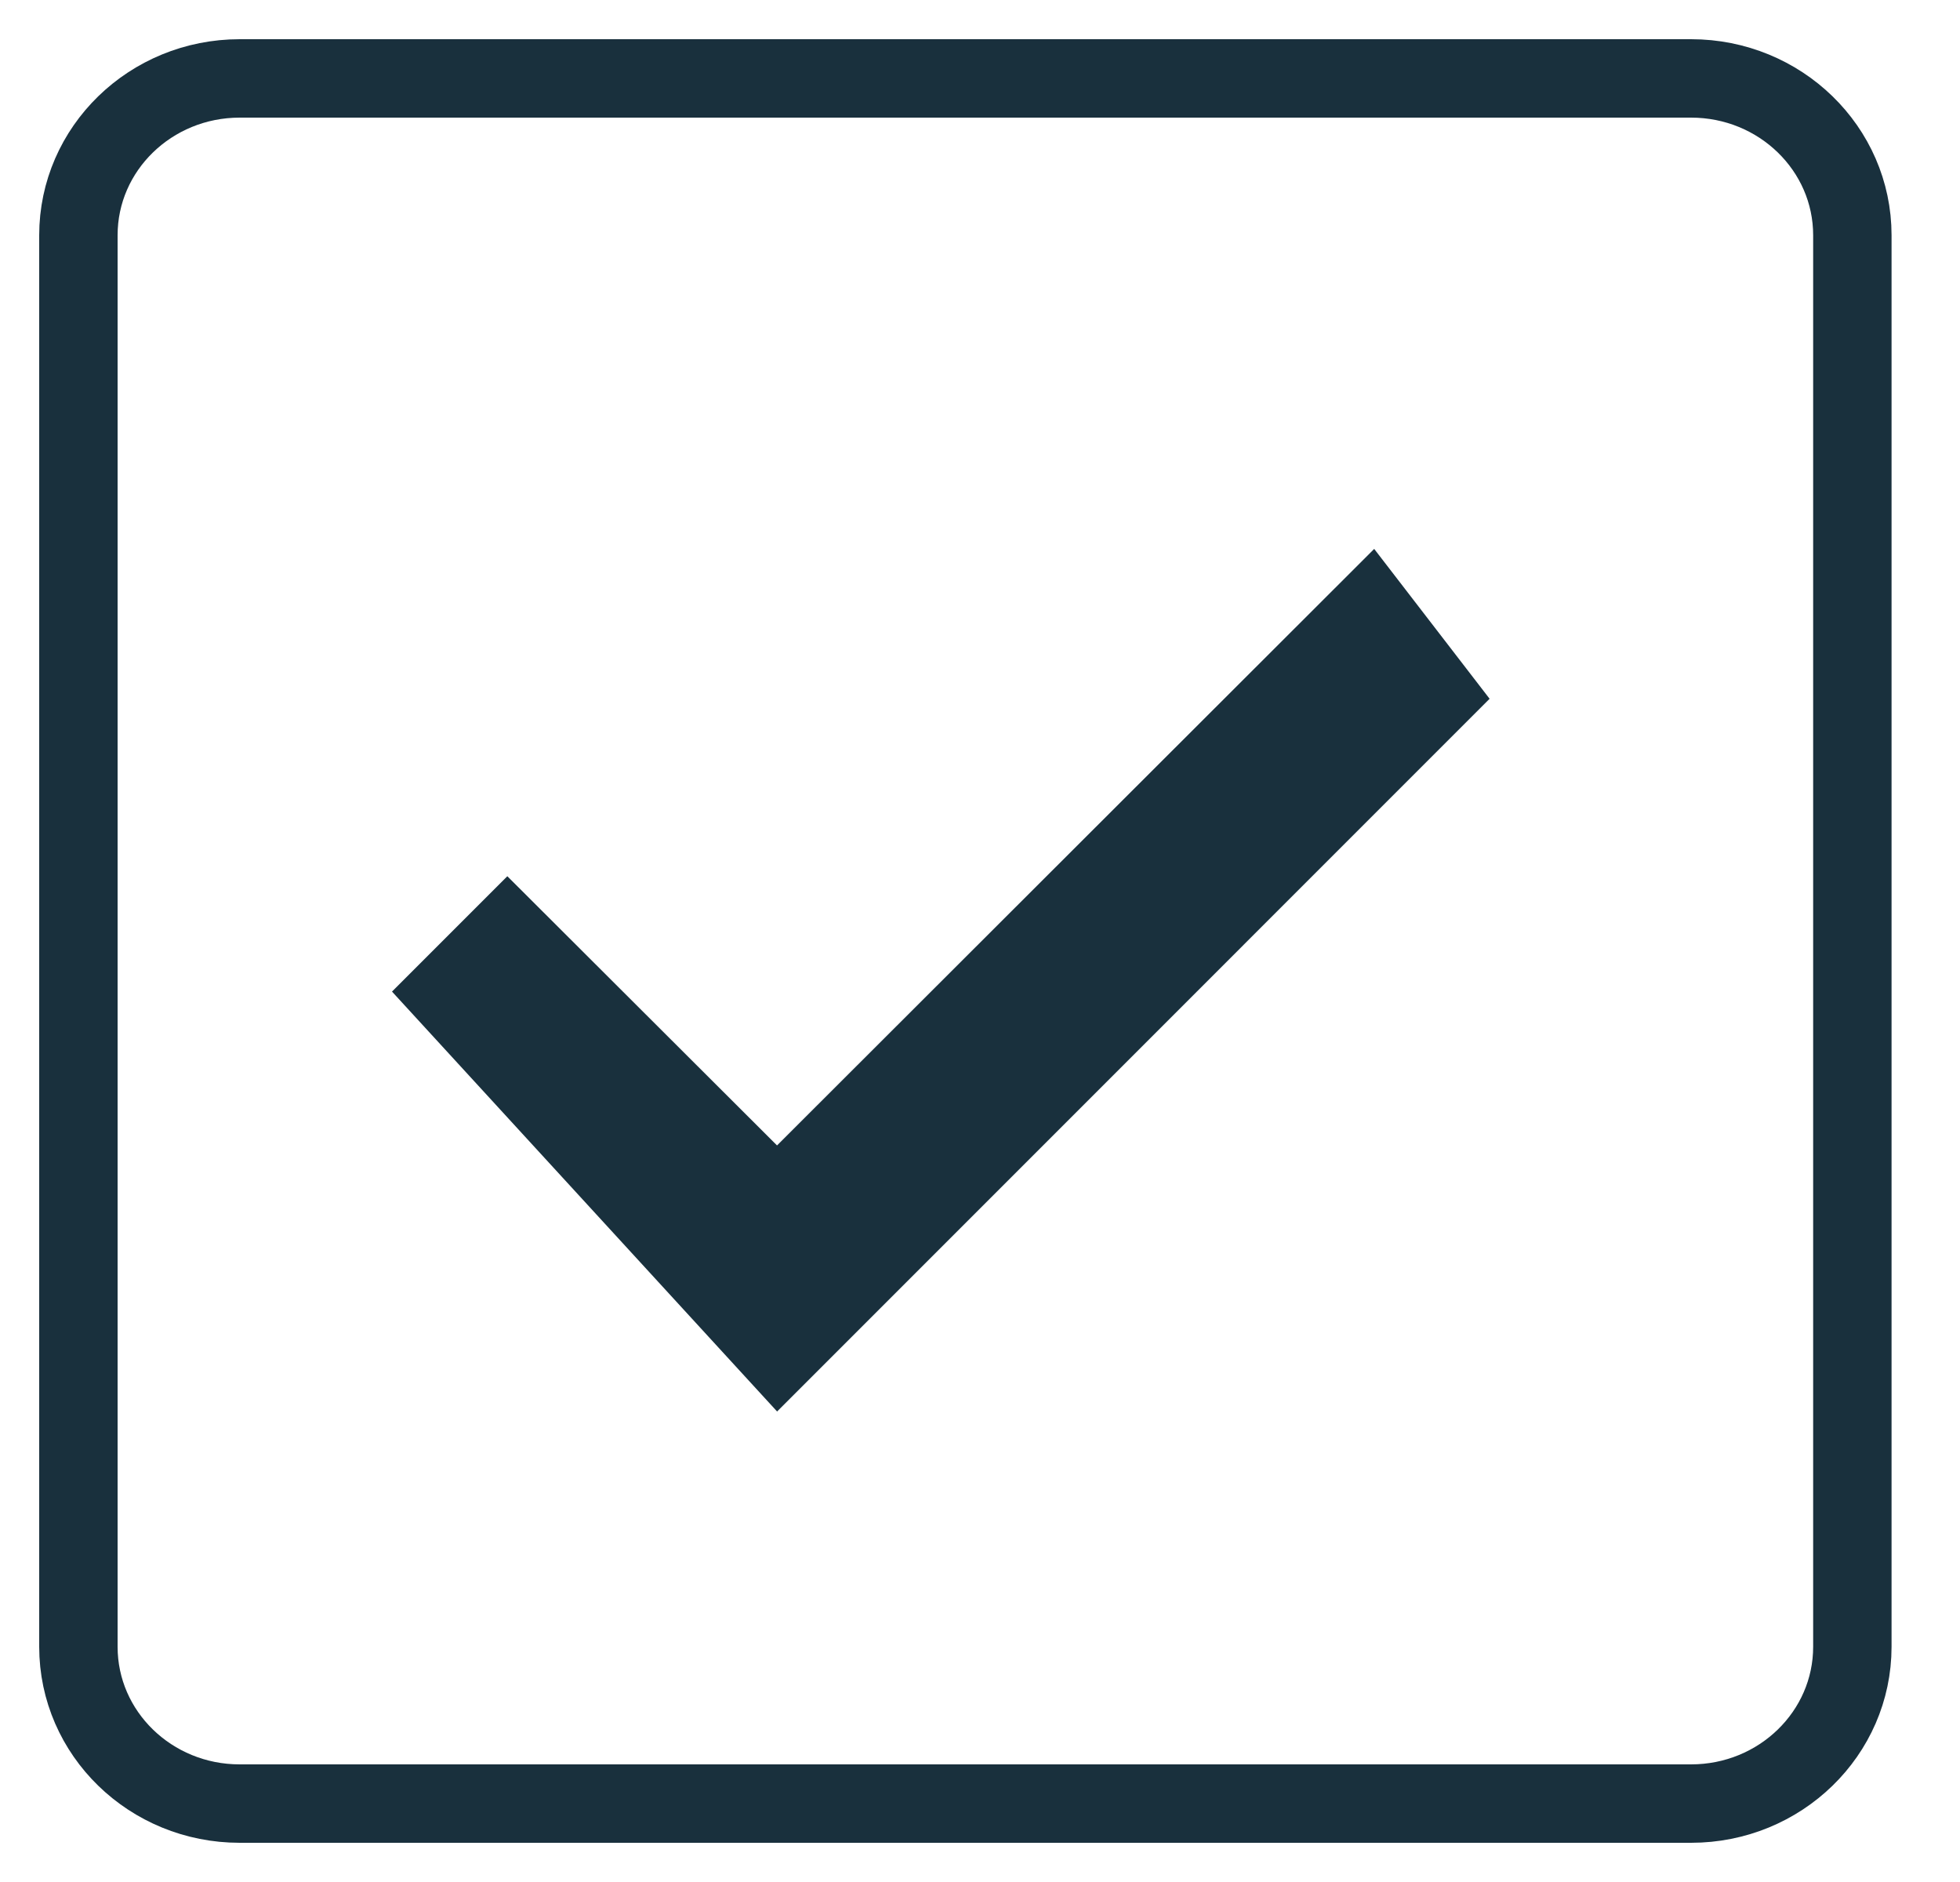
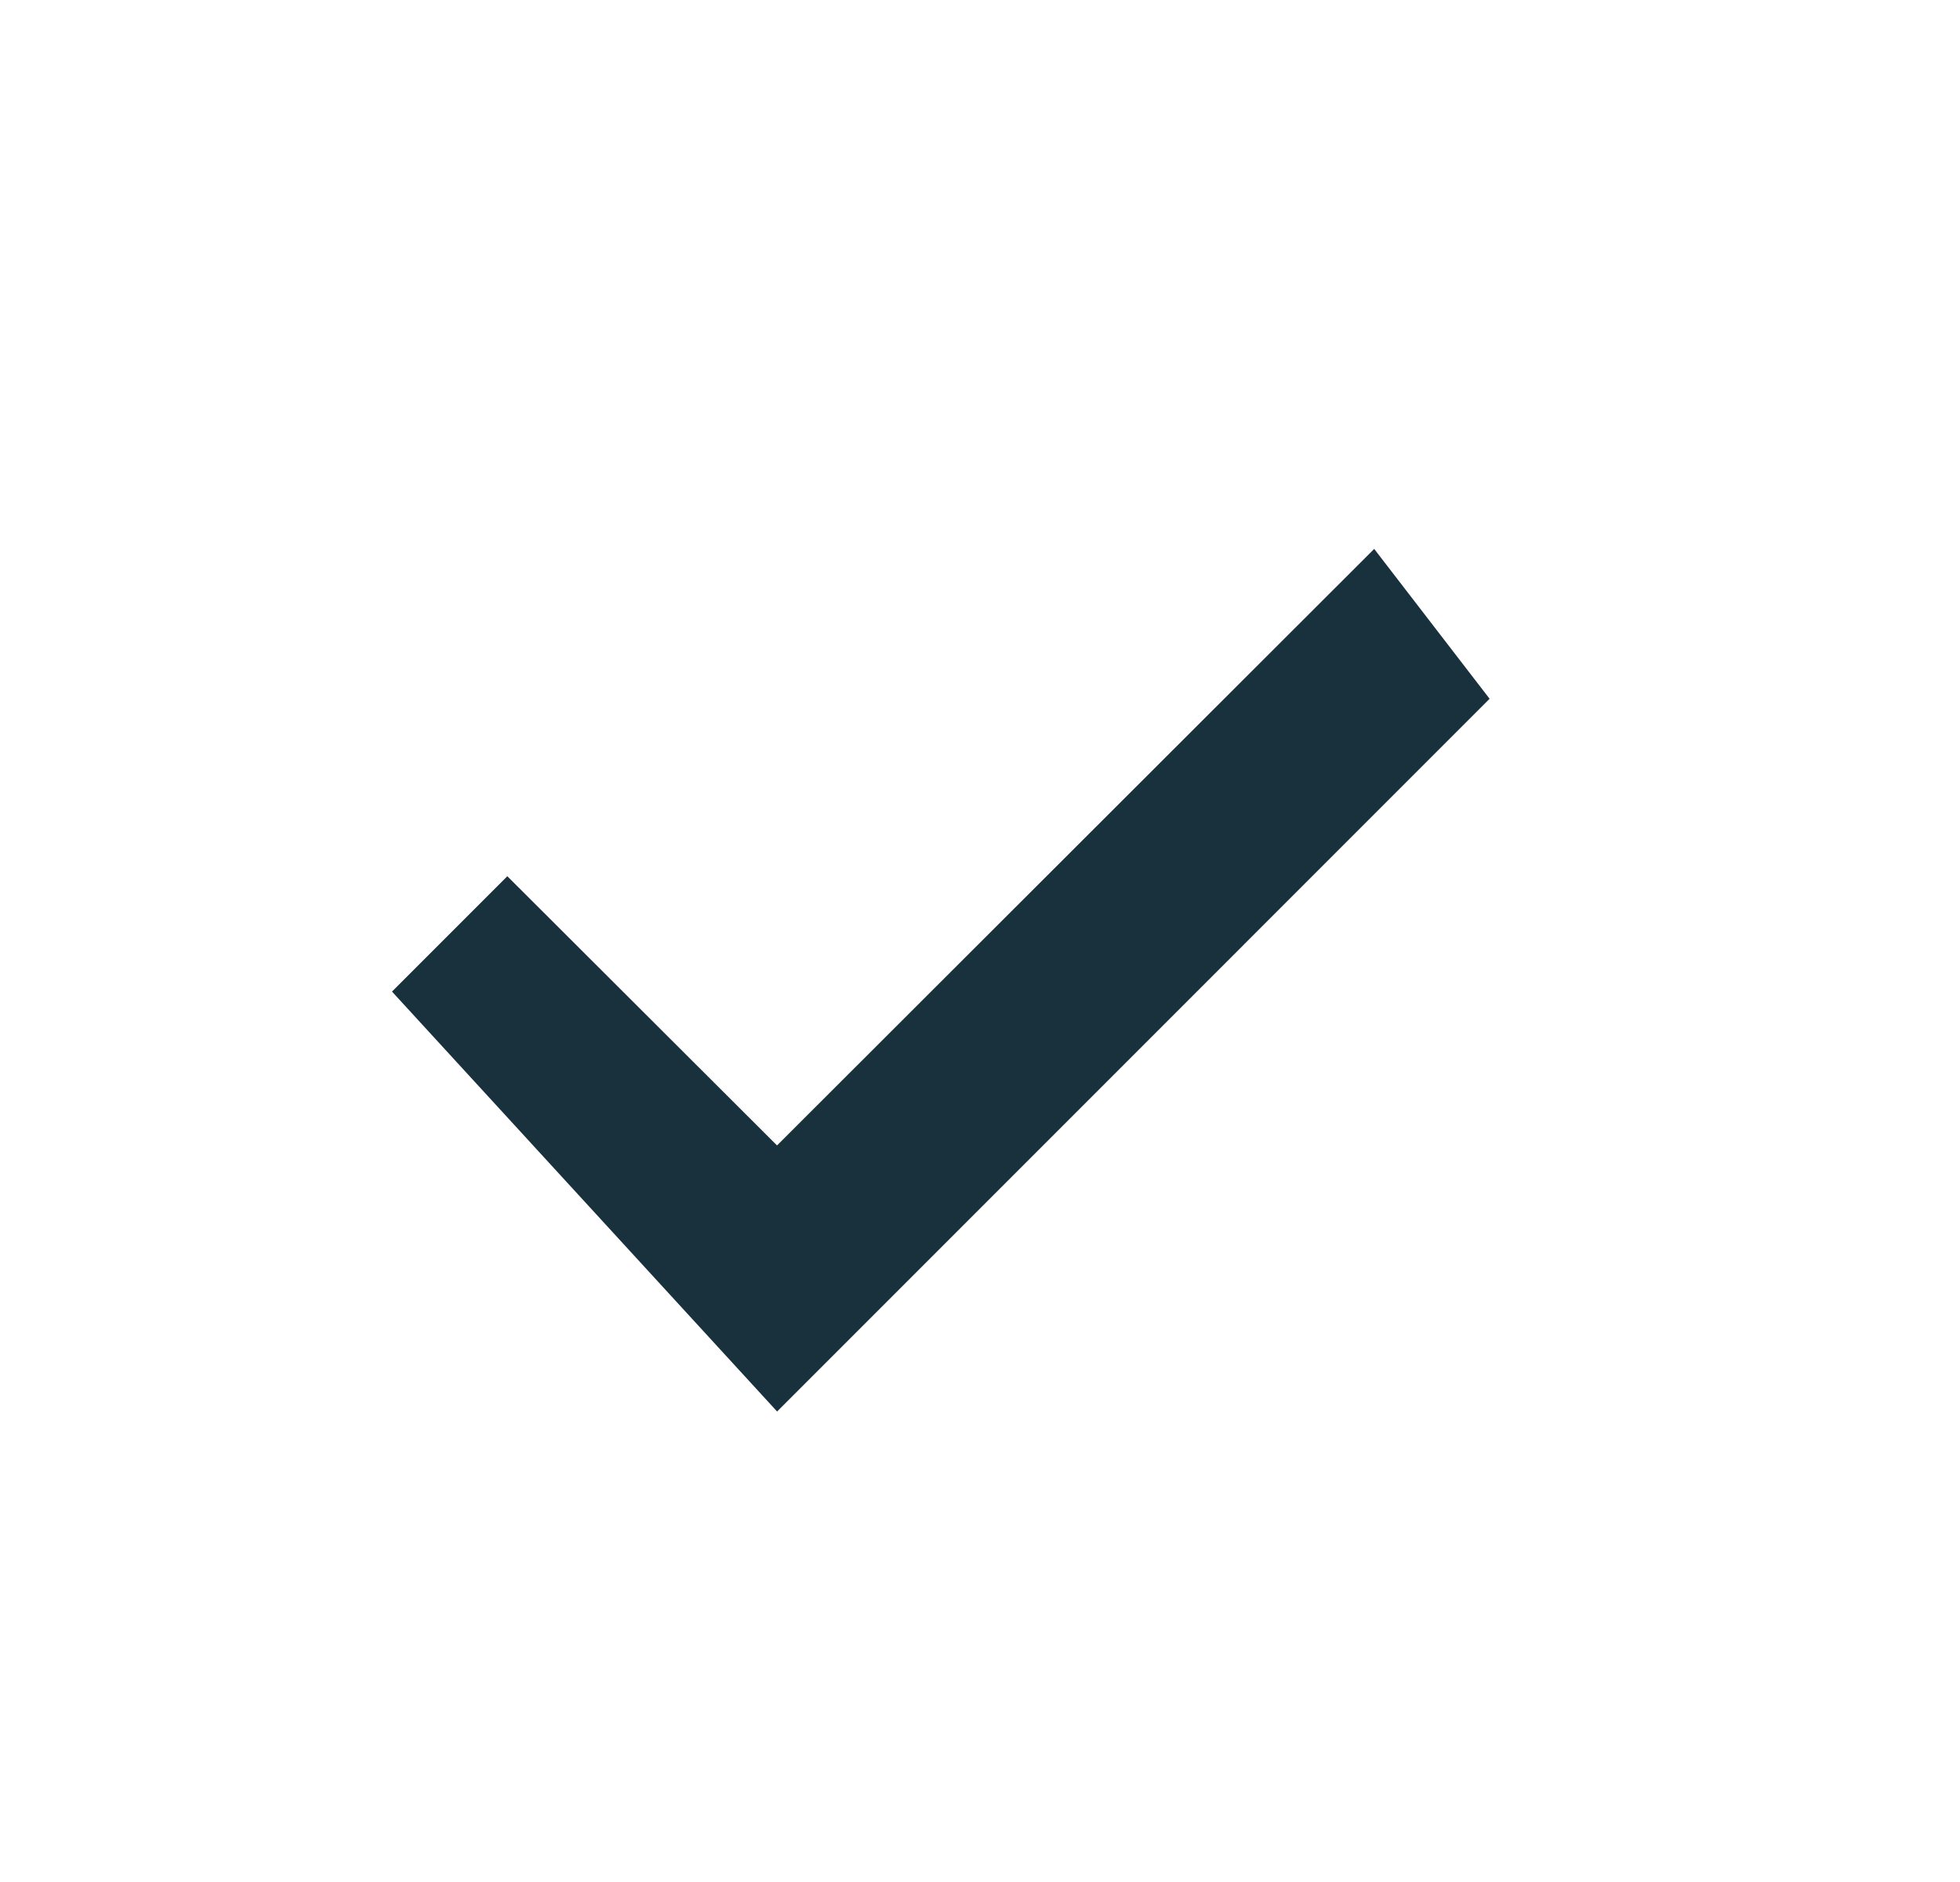
<svg xmlns="http://www.w3.org/2000/svg" fill="none" viewBox="0 0 25 24" height="24" width="25">
-   <path stroke-miterlimit="10" stroke="#19303D" d="M21.57 1H3.057C1.921 1 1 1.895 1 3V21C1 22.105 1.921 23 3.057 23H21.57C22.706 23 23.627 22.105 23.627 21V3C23.627 1.895 22.706 1 21.57 1Z" />
  <path fill="#19303D" d="M9.911 14.607L6.471 11.174L5 12.645L9.912 18L19 8.911L17.528 7L9.911 14.607Z" />
</svg>